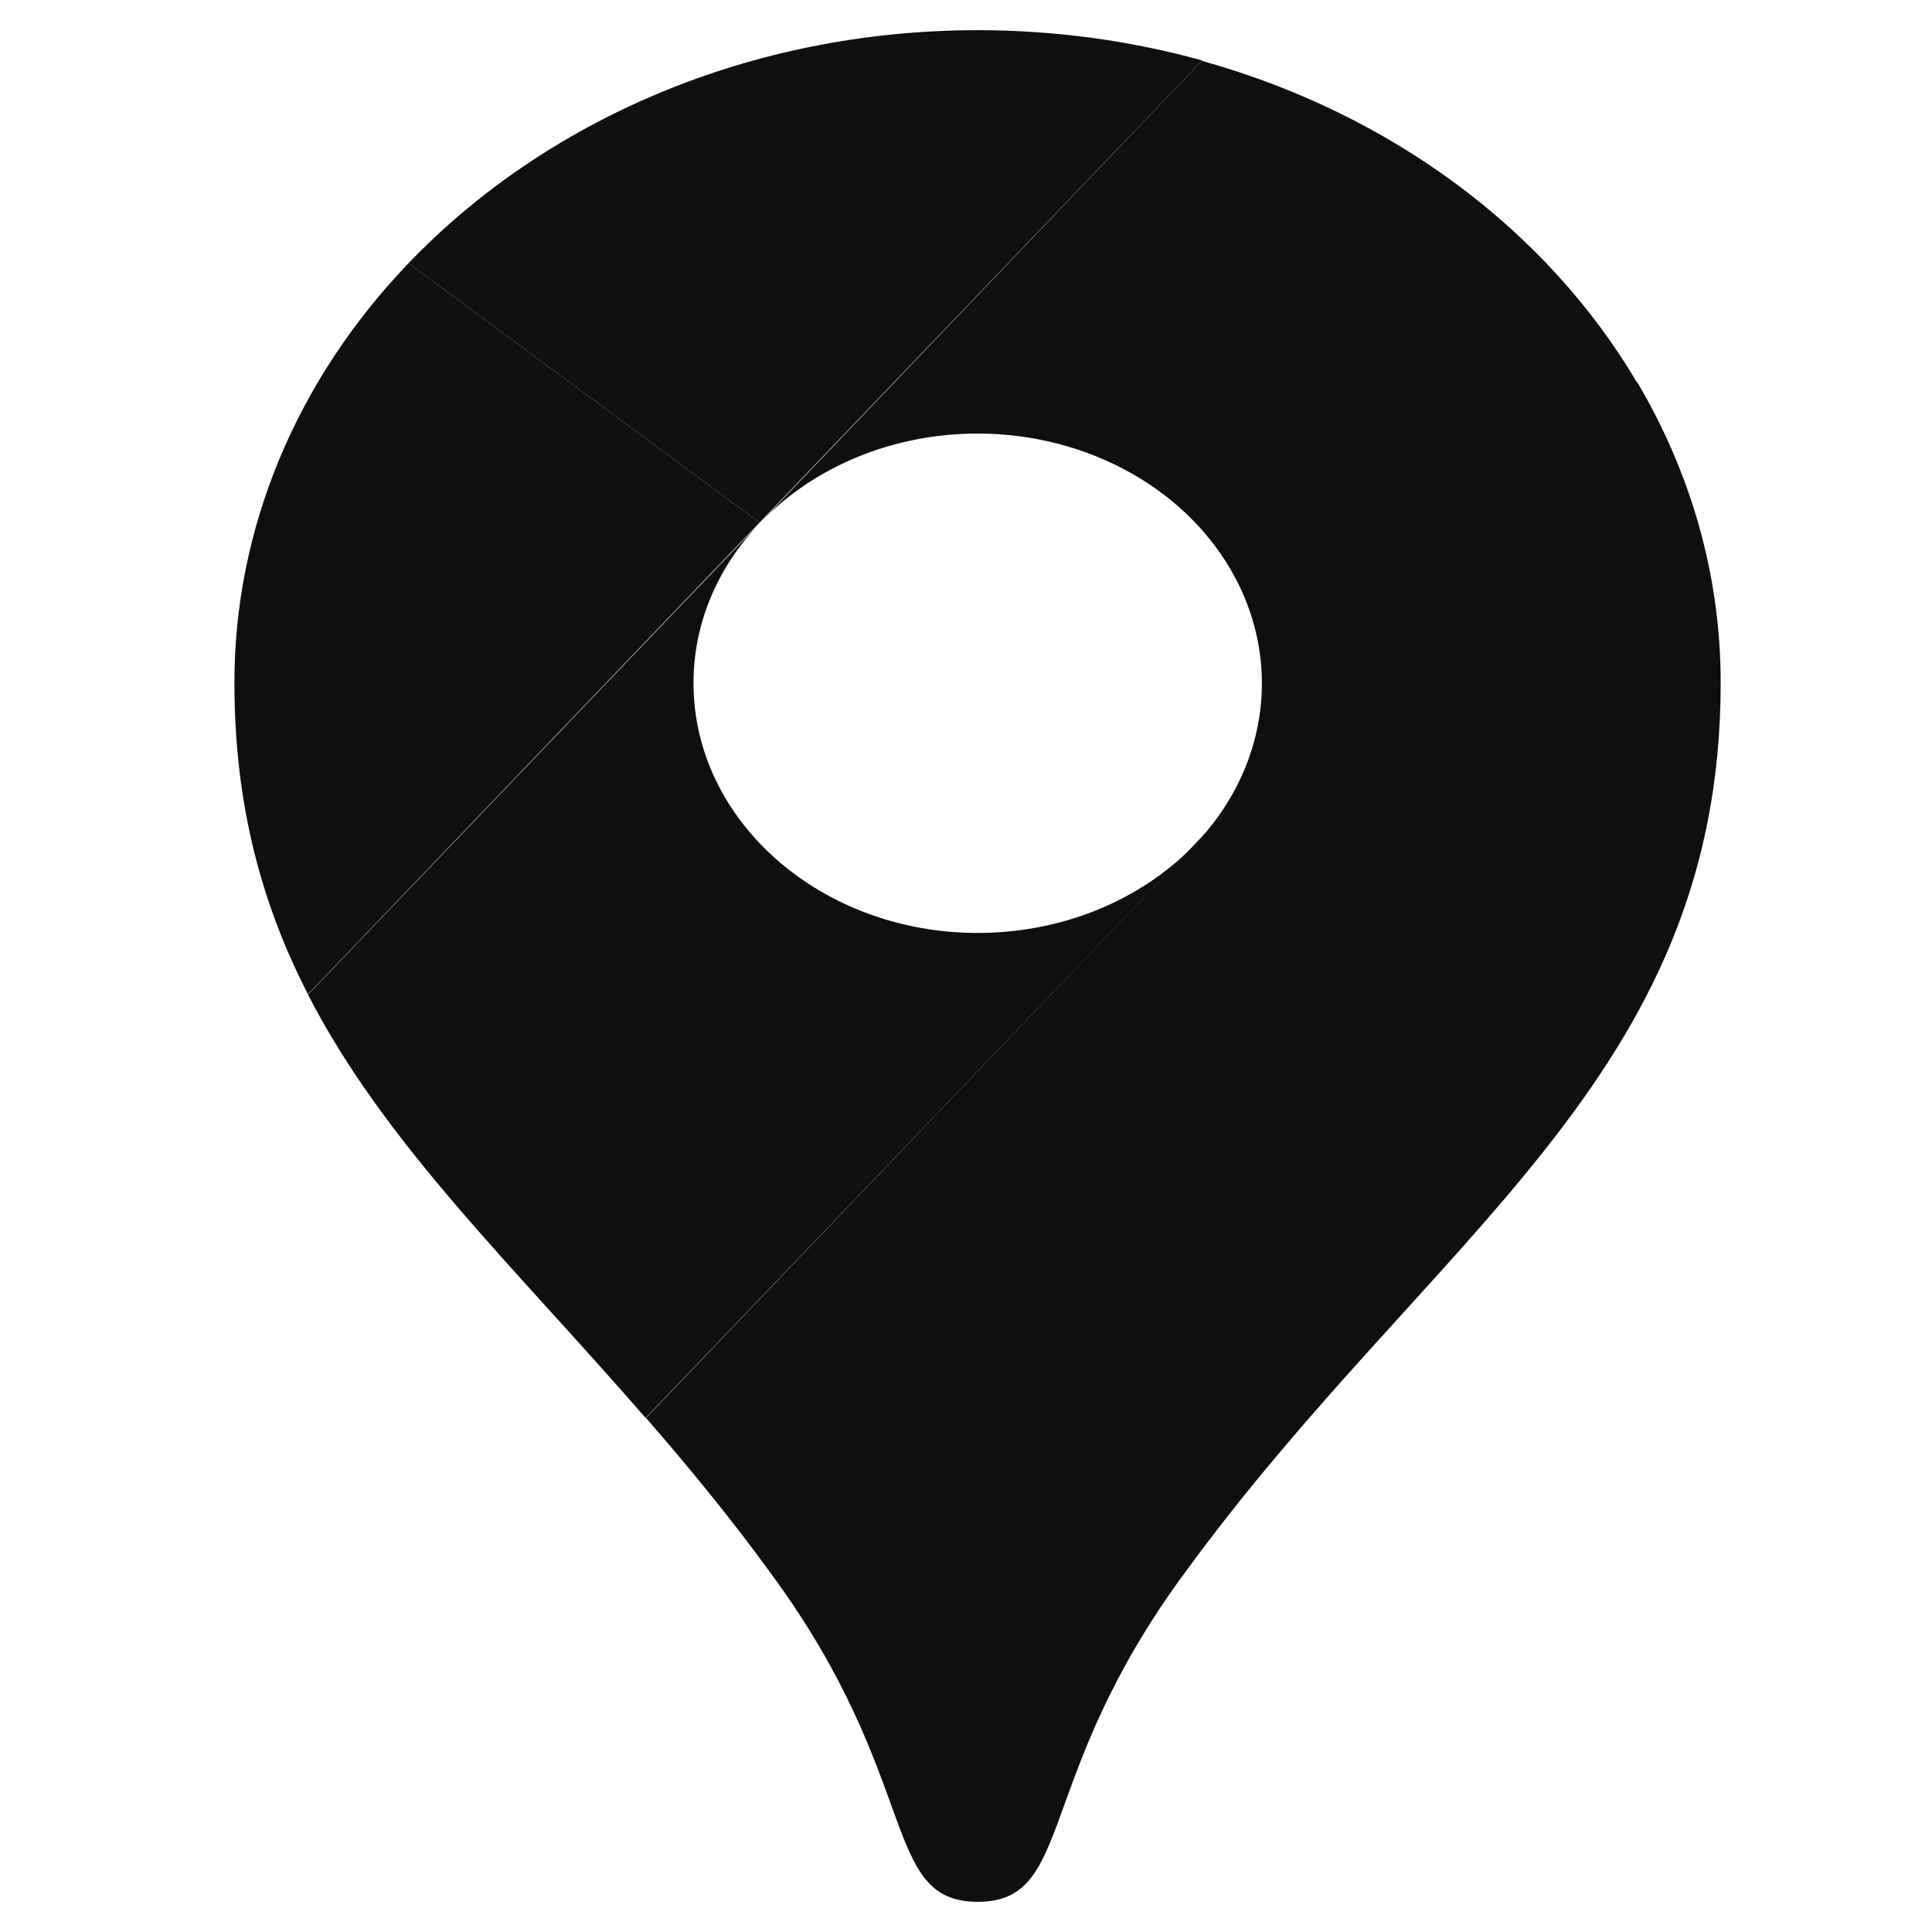
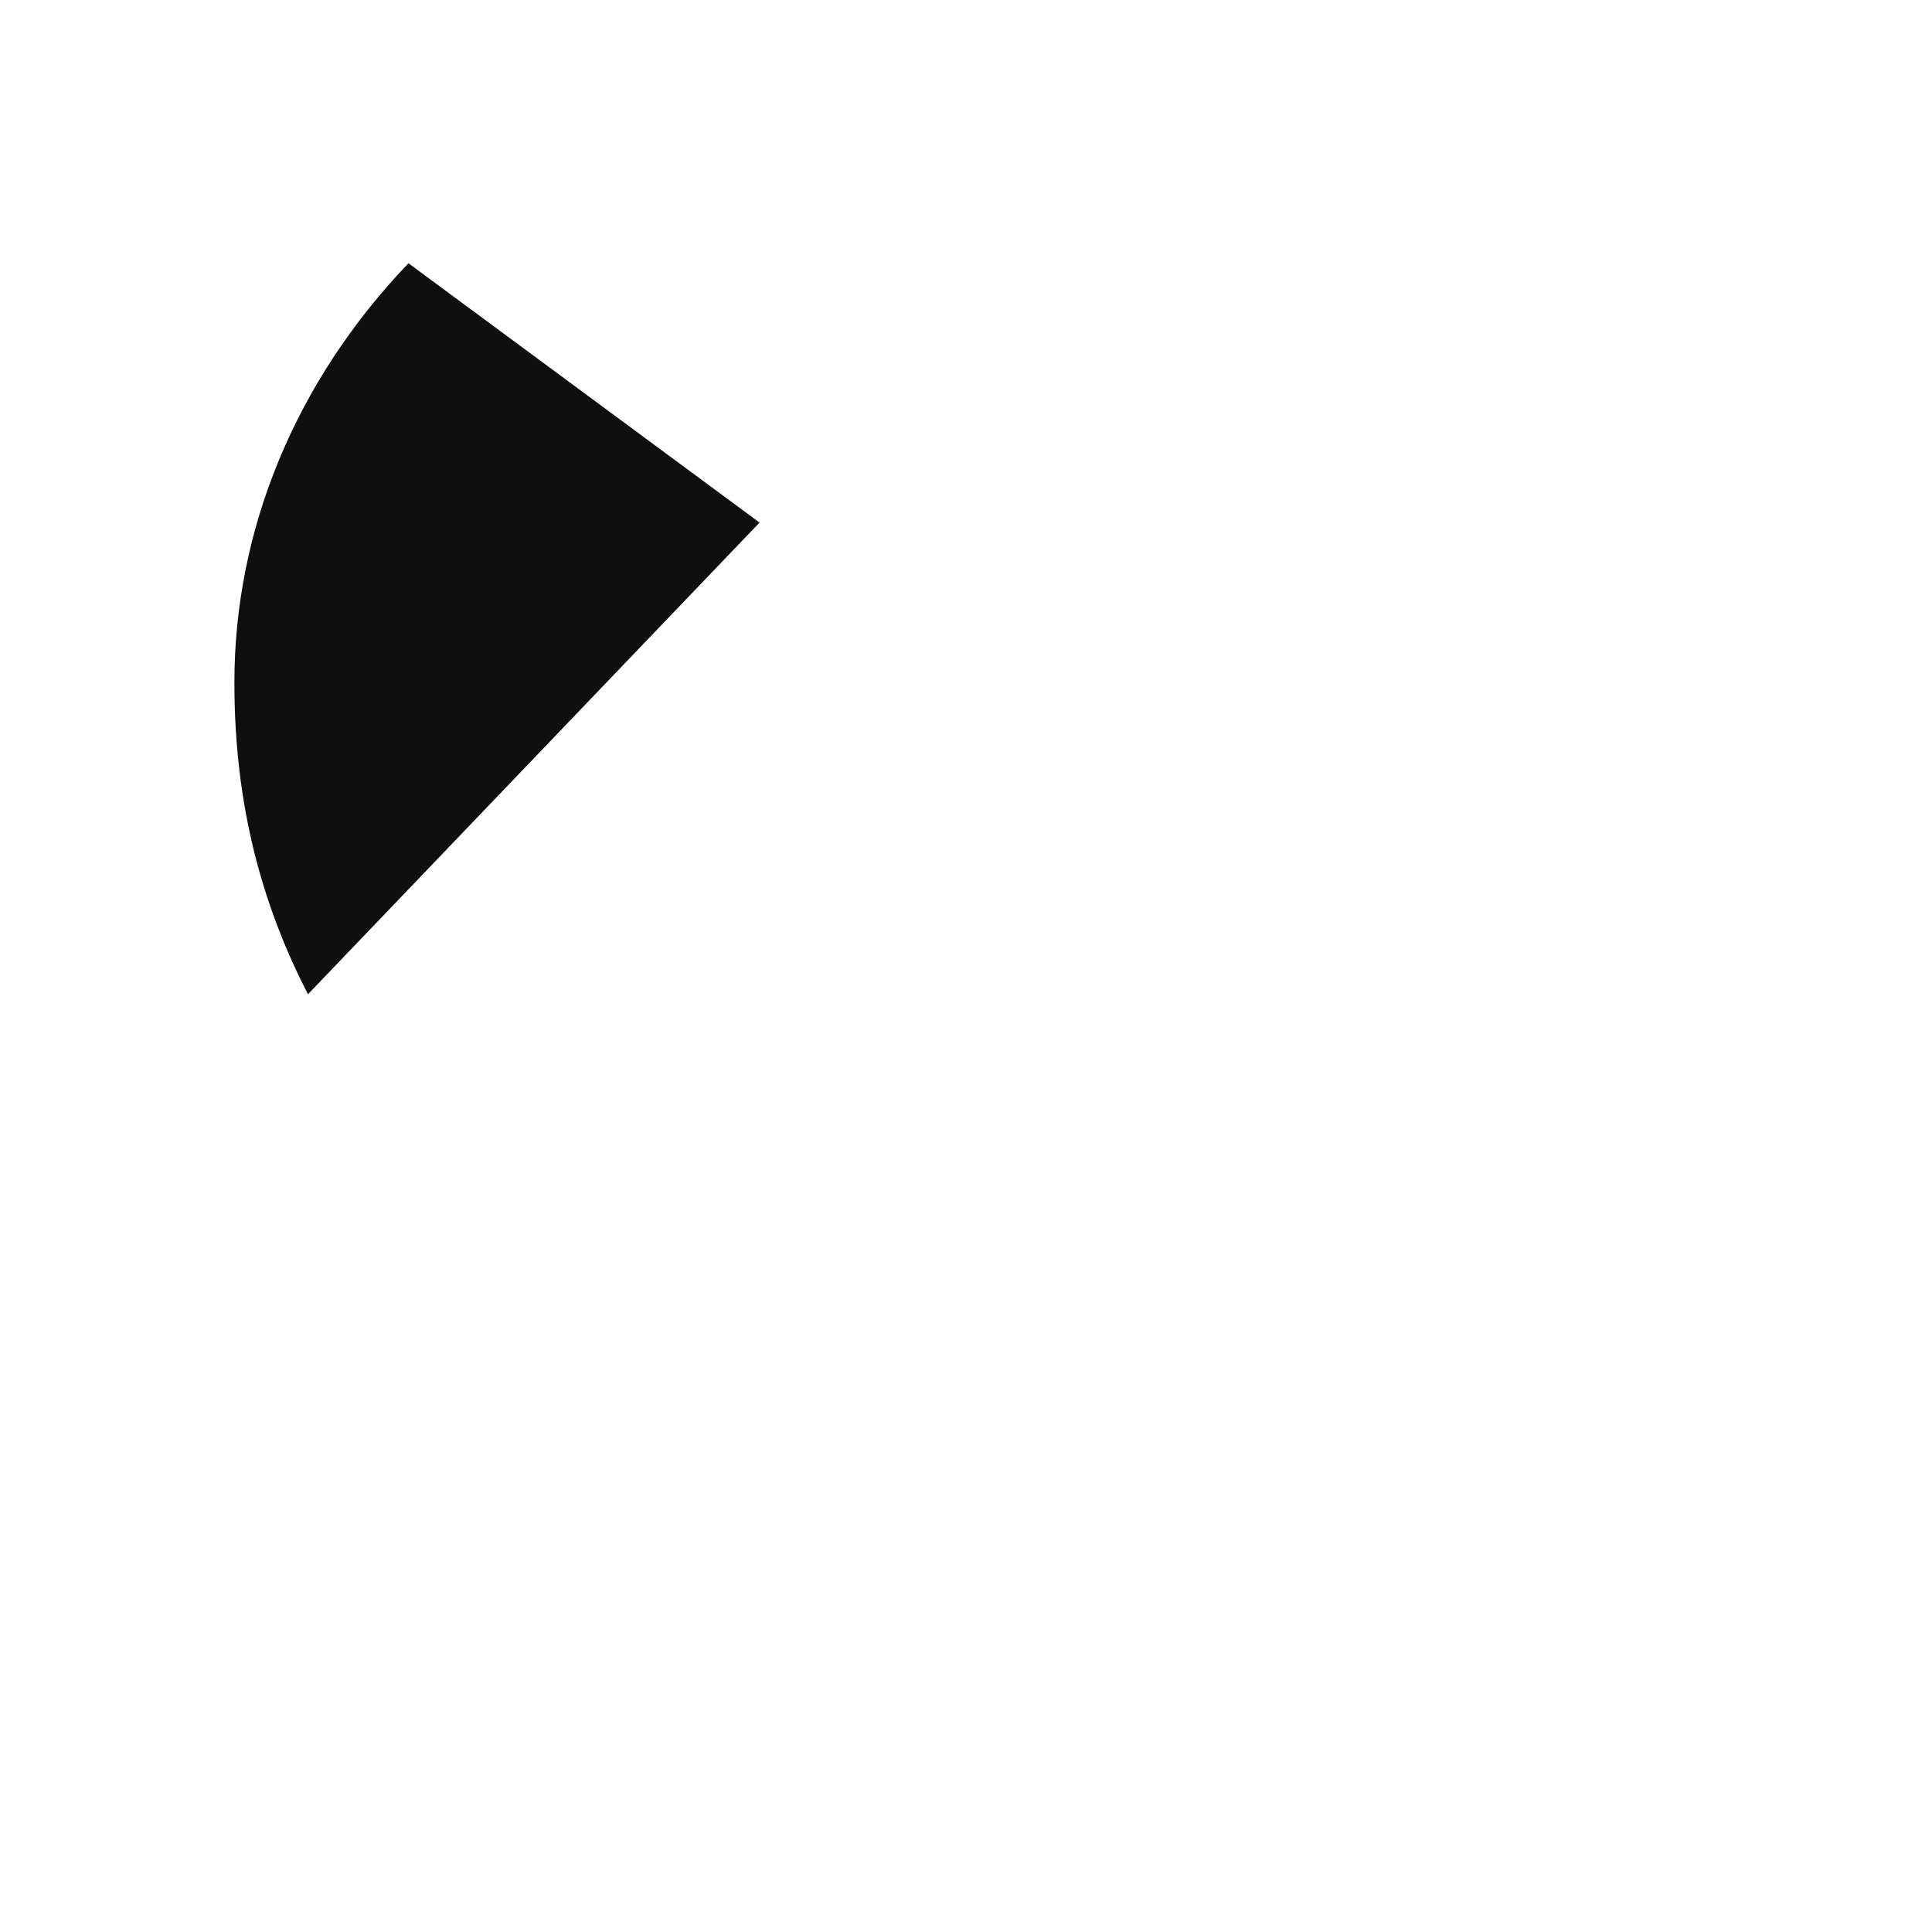
<svg xmlns="http://www.w3.org/2000/svg" width="64" height="64" viewBox="0 0 64 64" fill="none">
-   <path d="M39.827 2.003C37.487 1.355 34.98 1 32.39 1C24.827 1 18.058 3.998 13.531 8.721L25.161 17.311L39.827 2.003Z" fill="#0F0F0F" />
  <path d="M13.531 8.721C9.802 12.612 7.76 17.535 7.765 22.621C7.765 26.684 8.684 29.987 10.202 32.936L25.161 17.311L13.531 8.721Z" fill="#0F0F0F" />
-   <path d="M32.39 14.362C34.185 14.363 35.943 14.815 37.456 15.665C38.968 16.514 40.173 17.726 40.928 19.157C41.684 20.588 41.958 22.179 41.718 23.742C41.479 25.305 40.736 26.776 39.577 27.98L54.229 12.673C51.222 7.583 46.037 3.749 39.814 2.016L25.175 17.323C26.057 16.395 27.161 15.649 28.408 15.137C29.654 14.625 31.014 14.361 32.39 14.362Z" fill="#0F0F0F" />
-   <path d="M32.389 30.905C27.194 30.905 22.974 27.197 22.974 22.633C22.968 20.69 23.748 18.808 25.175 17.323L10.202 32.948C12.765 37.928 17.013 41.929 21.386 46.971L39.576 27.98C38.693 28.898 37.592 29.634 36.35 30.14C35.109 30.645 33.758 30.906 32.389 30.905Z" fill="#0F0F0F" />
-   <path d="M39.214 52.147C47.431 40.865 57 35.738 57 22.621C57 19.024 55.997 15.634 54.228 12.649L21.4 46.971C22.793 48.574 24.199 50.275 25.564 52.159C30.551 58.938 29.172 63 32.389 63C35.606 63 34.228 58.925 39.214 52.147Z" fill="#0F0F0F" />
</svg>